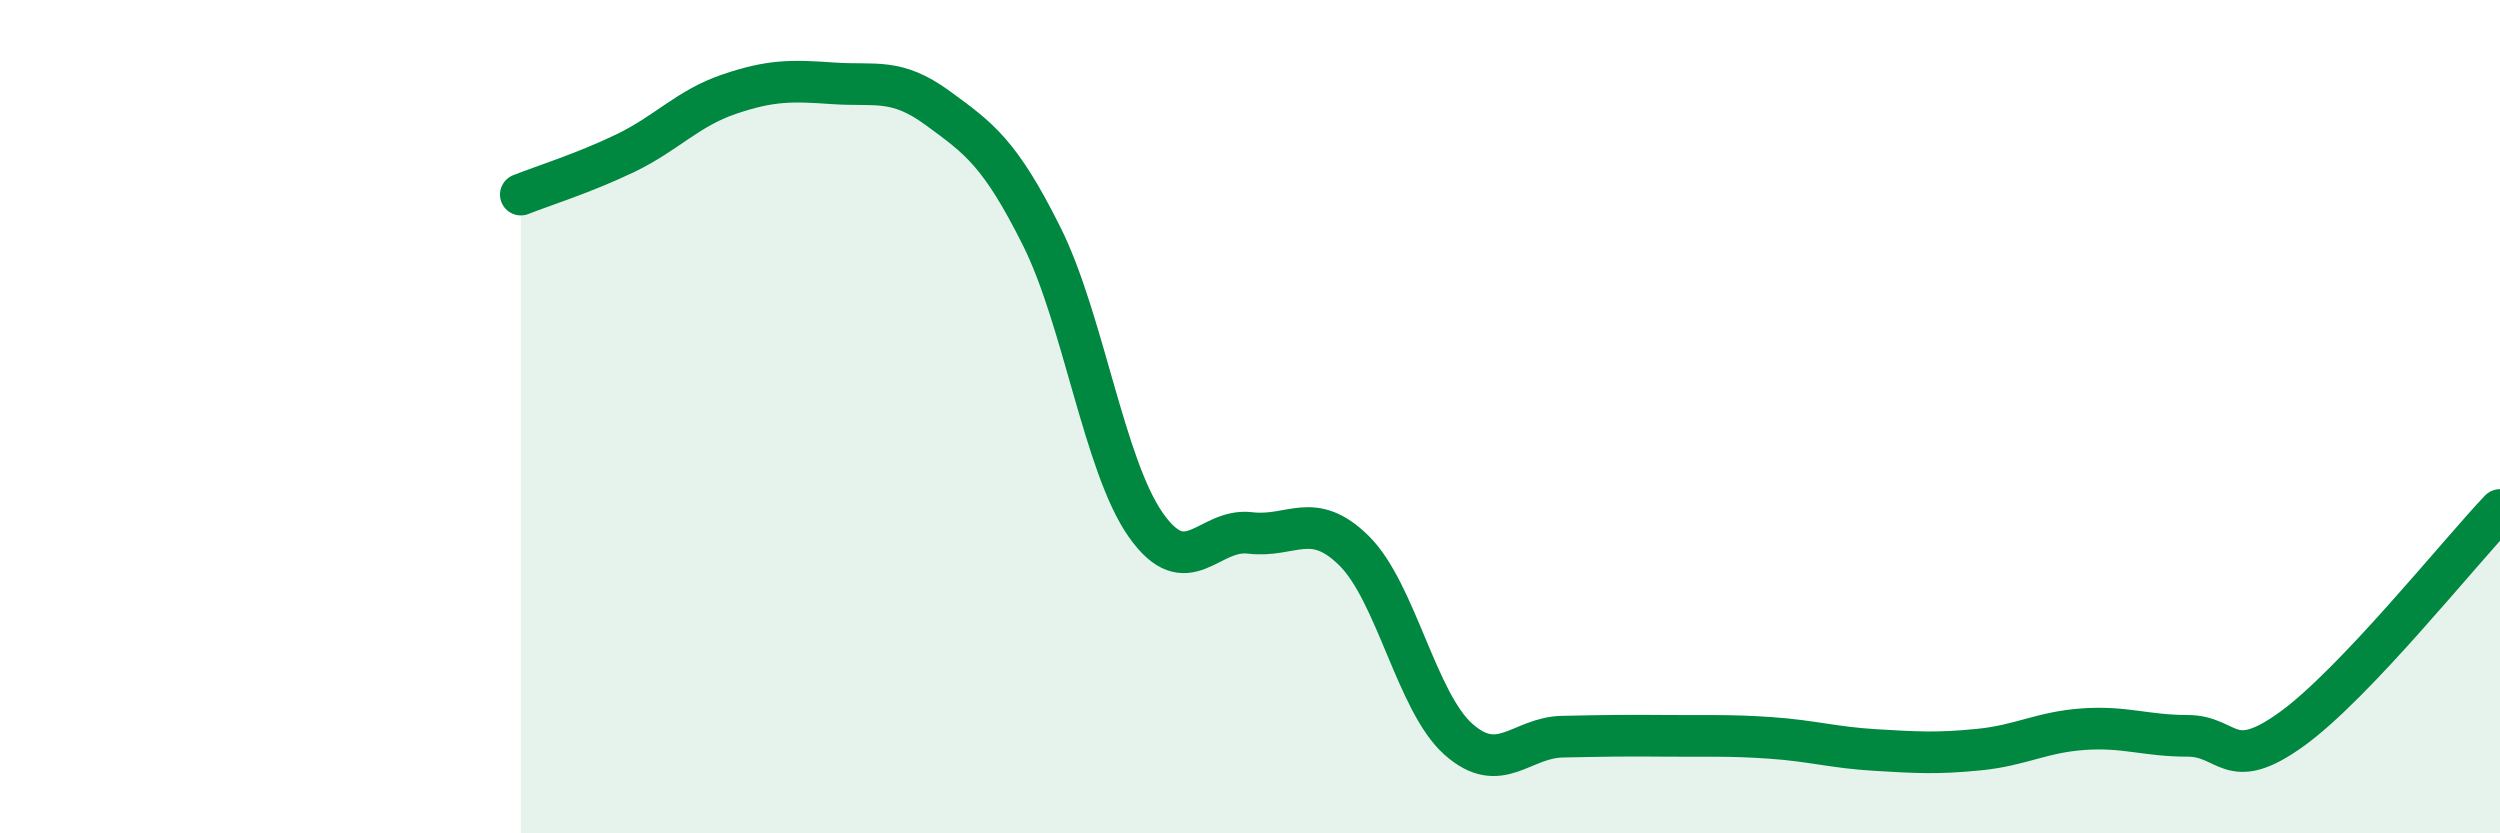
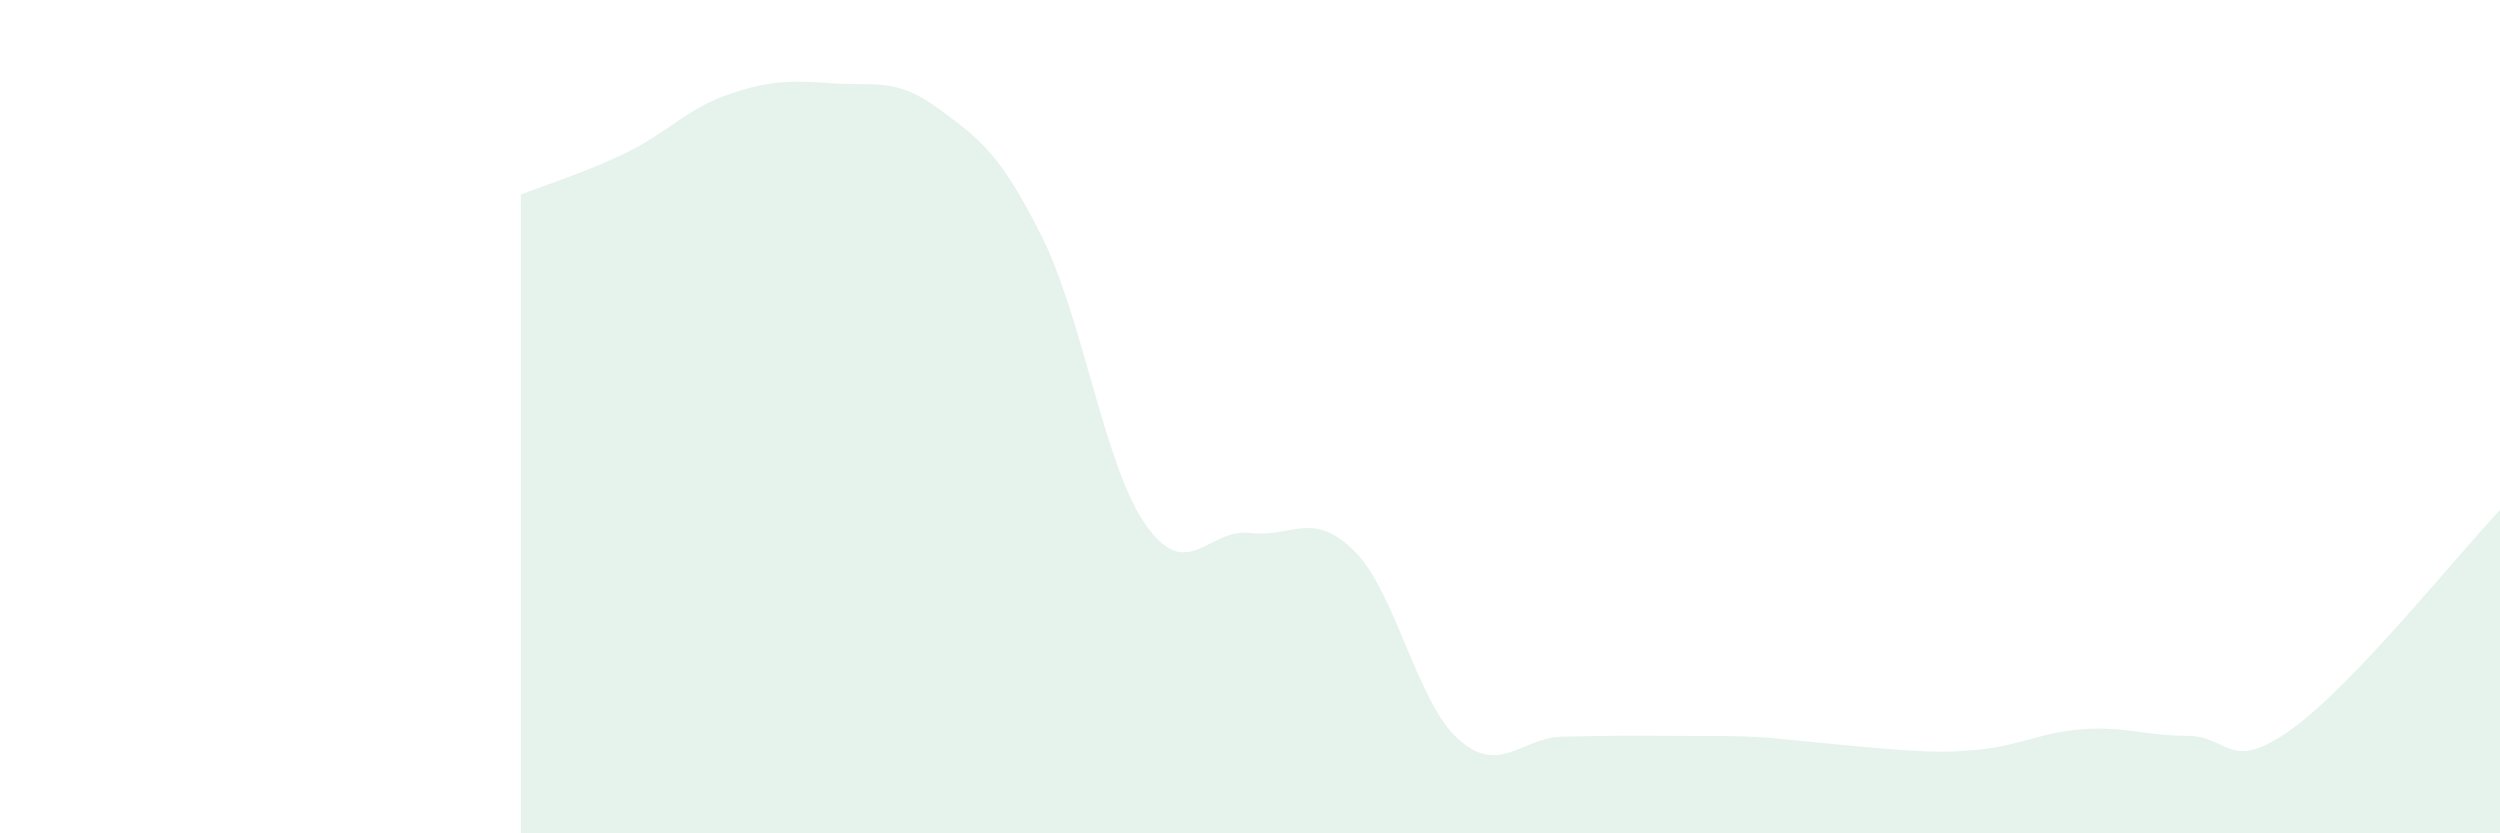
<svg xmlns="http://www.w3.org/2000/svg" width="60" height="20" viewBox="0 0 60 20">
-   <path d="M 12.5,4.67 C 13,4.47 14,4.16 15,3.68 C 16,3.2 16.5,2.6 17.5,2.26 C 18.5,1.92 19,1.93 20,2 C 21,2.07 21.5,1.86 22.5,2.59 C 23.5,3.32 24,3.67 25,5.67 C 26,7.67 26.5,11.18 27.5,12.6 C 28.5,14.02 29,12.67 30,12.79 C 31,12.91 31.5,12.23 32.5,13.22 C 33.5,14.21 34,16.85 35,17.74 C 36,18.63 36.5,17.7 37.5,17.68 C 38.5,17.66 39,17.65 40,17.66 C 41,17.67 41.5,17.64 42.5,17.71 C 43.5,17.78 44,17.94 45,18 C 46,18.06 46.5,18.09 47.5,17.99 C 48.5,17.89 49,17.57 50,17.5 C 51,17.43 51.5,17.66 52.5,17.66 C 53.5,17.66 53.5,18.58 55,17.5 C 56.5,16.42 59,13.29 60,12.24L60 20L12.5 20Z" fill="#008740" opacity="0.1" stroke-linecap="round" stroke-linejoin="round" />
-   <path d="M 12.5,4.67 C 13,4.47 14,4.16 15,3.68 C 16,3.2 16.5,2.6 17.5,2.26 C 18.5,1.92 19,1.93 20,2 C 21,2.07 21.5,1.86 22.5,2.59 C 23.5,3.32 24,3.67 25,5.67 C 26,7.67 26.5,11.18 27.5,12.6 C 28.5,14.02 29,12.67 30,12.79 C 31,12.91 31.5,12.23 32.5,13.22 C 33.5,14.21 34,16.85 35,17.74 C 36,18.63 36.5,17.7 37.5,17.68 C 38.5,17.66 39,17.65 40,17.66 C 41,17.67 41.5,17.64 42.5,17.71 C 43.5,17.78 44,17.94 45,18 C 46,18.06 46.5,18.09 47.5,17.99 C 48.5,17.89 49,17.57 50,17.5 C 51,17.43 51.5,17.66 52.5,17.66 C 53.5,17.66 53.5,18.58 55,17.5 C 56.5,16.42 59,13.29 60,12.24" stroke="#008740" stroke-width="1" fill="none" stroke-linecap="round" stroke-linejoin="round" />
+   <path d="M 12.5,4.67 C 13,4.47 14,4.16 15,3.68 C 16,3.2 16.5,2.6 17.5,2.26 C 18.5,1.92 19,1.93 20,2 C 21,2.07 21.5,1.86 22.5,2.59 C 23.5,3.32 24,3.67 25,5.67 C 26,7.67 26.5,11.18 27.5,12.6 C 28.5,14.02 29,12.67 30,12.79 C 31,12.91 31.5,12.23 32.5,13.22 C 33.5,14.21 34,16.85 35,17.74 C 36,18.63 36.5,17.7 37.5,17.68 C 38.5,17.66 39,17.65 40,17.66 C 41,17.67 41.5,17.64 42.5,17.71 C 46,18.06 46.5,18.09 47.5,17.99 C 48.5,17.89 49,17.57 50,17.5 C 51,17.43 51.5,17.66 52.5,17.66 C 53.5,17.66 53.5,18.58 55,17.5 C 56.5,16.42 59,13.29 60,12.24L60 20L12.5 20Z" fill="#008740" opacity="0.1" stroke-linecap="round" stroke-linejoin="round" />
</svg>